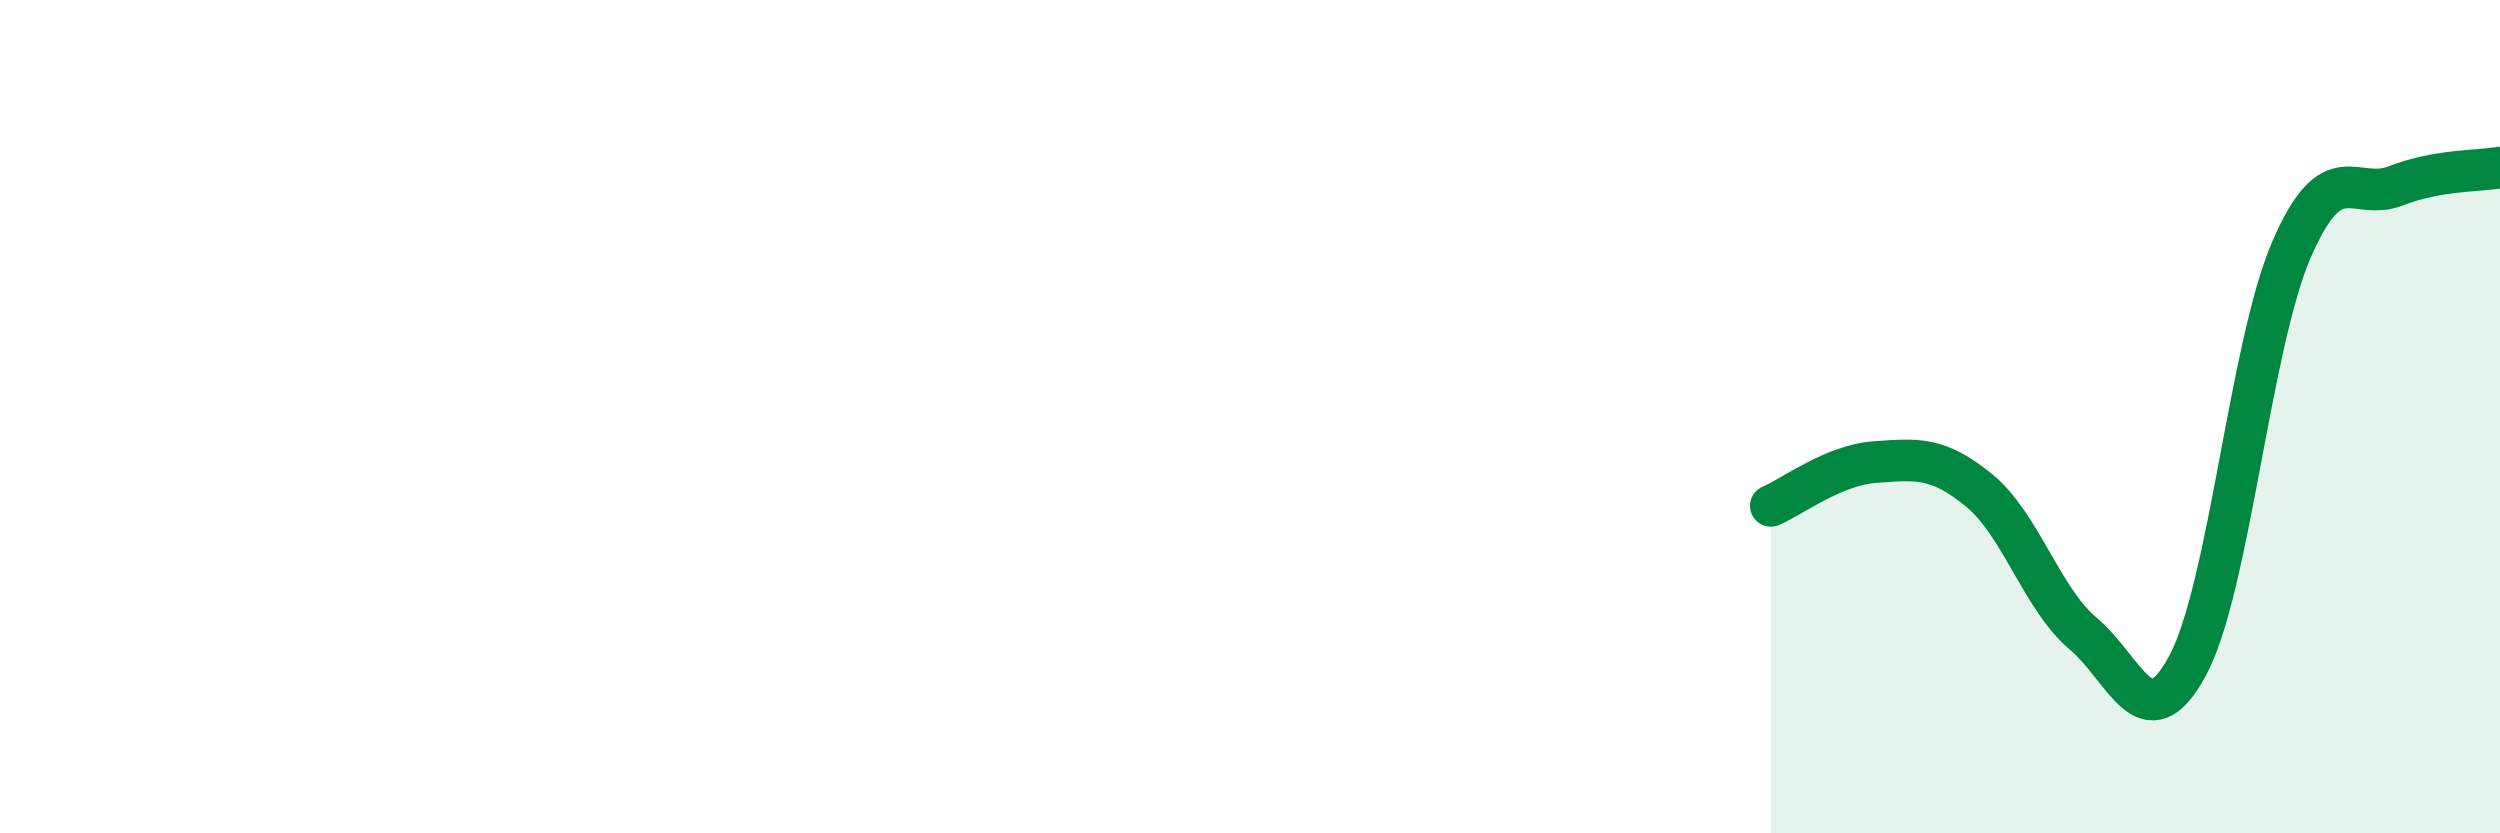
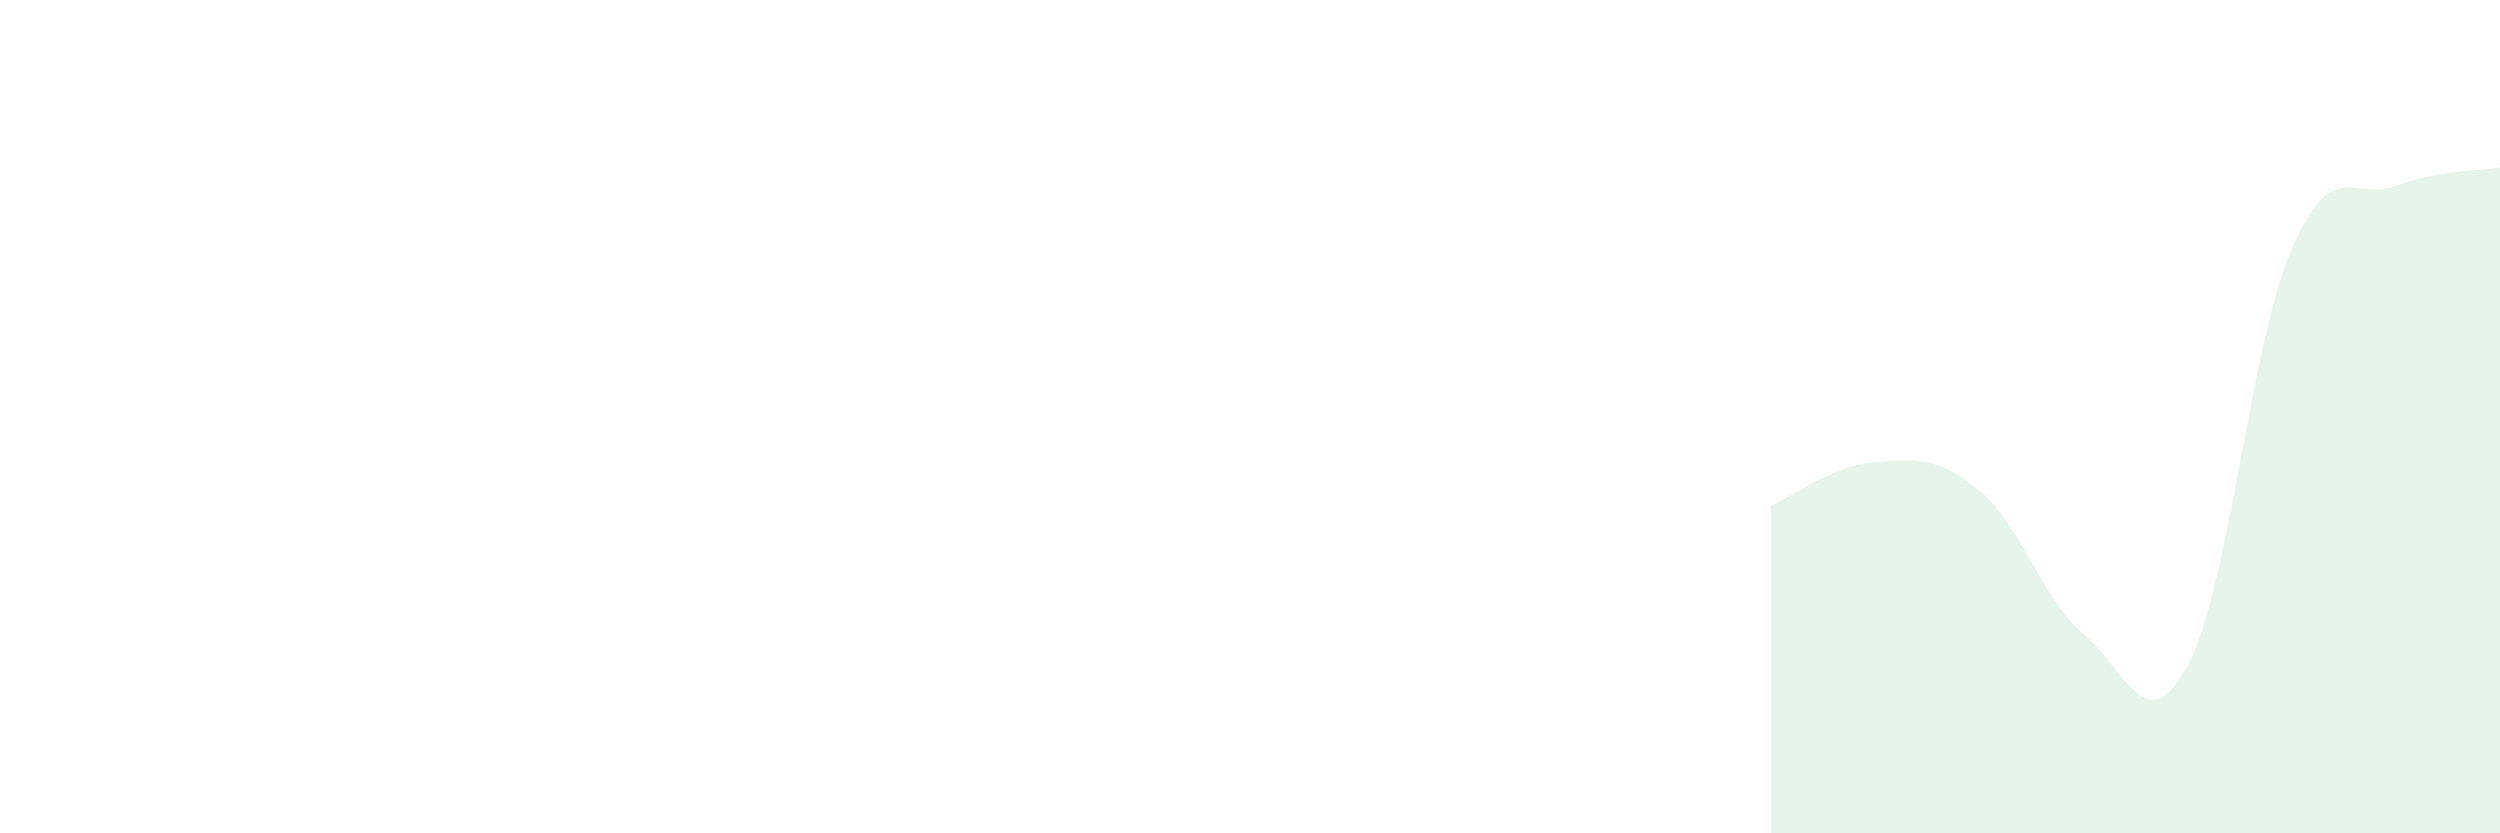
<svg xmlns="http://www.w3.org/2000/svg" width="60" height="20" viewBox="0 0 60 20">
  <path d="M 42.5,12.14 C 43,11.93 44,11.16 45,11.09 C 46,11.02 46.5,10.95 47.5,11.77 C 48.5,12.59 49,14.37 50,15.21 C 51,16.05 51.5,17.83 52.5,15.98 C 53.5,14.13 54,8.28 55,5.98 C 56,3.68 56.5,4.85 57.5,4.46 C 58.5,4.07 59.5,4.11 60,4.02L60 20L42.5 20Z" fill="#008740" opacity="0.1" stroke-linecap="round" stroke-linejoin="round" />
-   <path d="M 42.5,12.14 C 43,11.93 44,11.16 45,11.09 C 46,11.02 46.5,10.95 47.5,11.77 C 48.5,12.59 49,14.37 50,15.21 C 51,16.05 51.5,17.83 52.5,15.98 C 53.5,14.13 54,8.28 55,5.98 C 56,3.68 56.5,4.85 57.5,4.46 C 58.5,4.07 59.5,4.11 60,4.02" stroke="#008740" stroke-width="1" fill="none" stroke-linecap="round" stroke-linejoin="round" />
</svg>